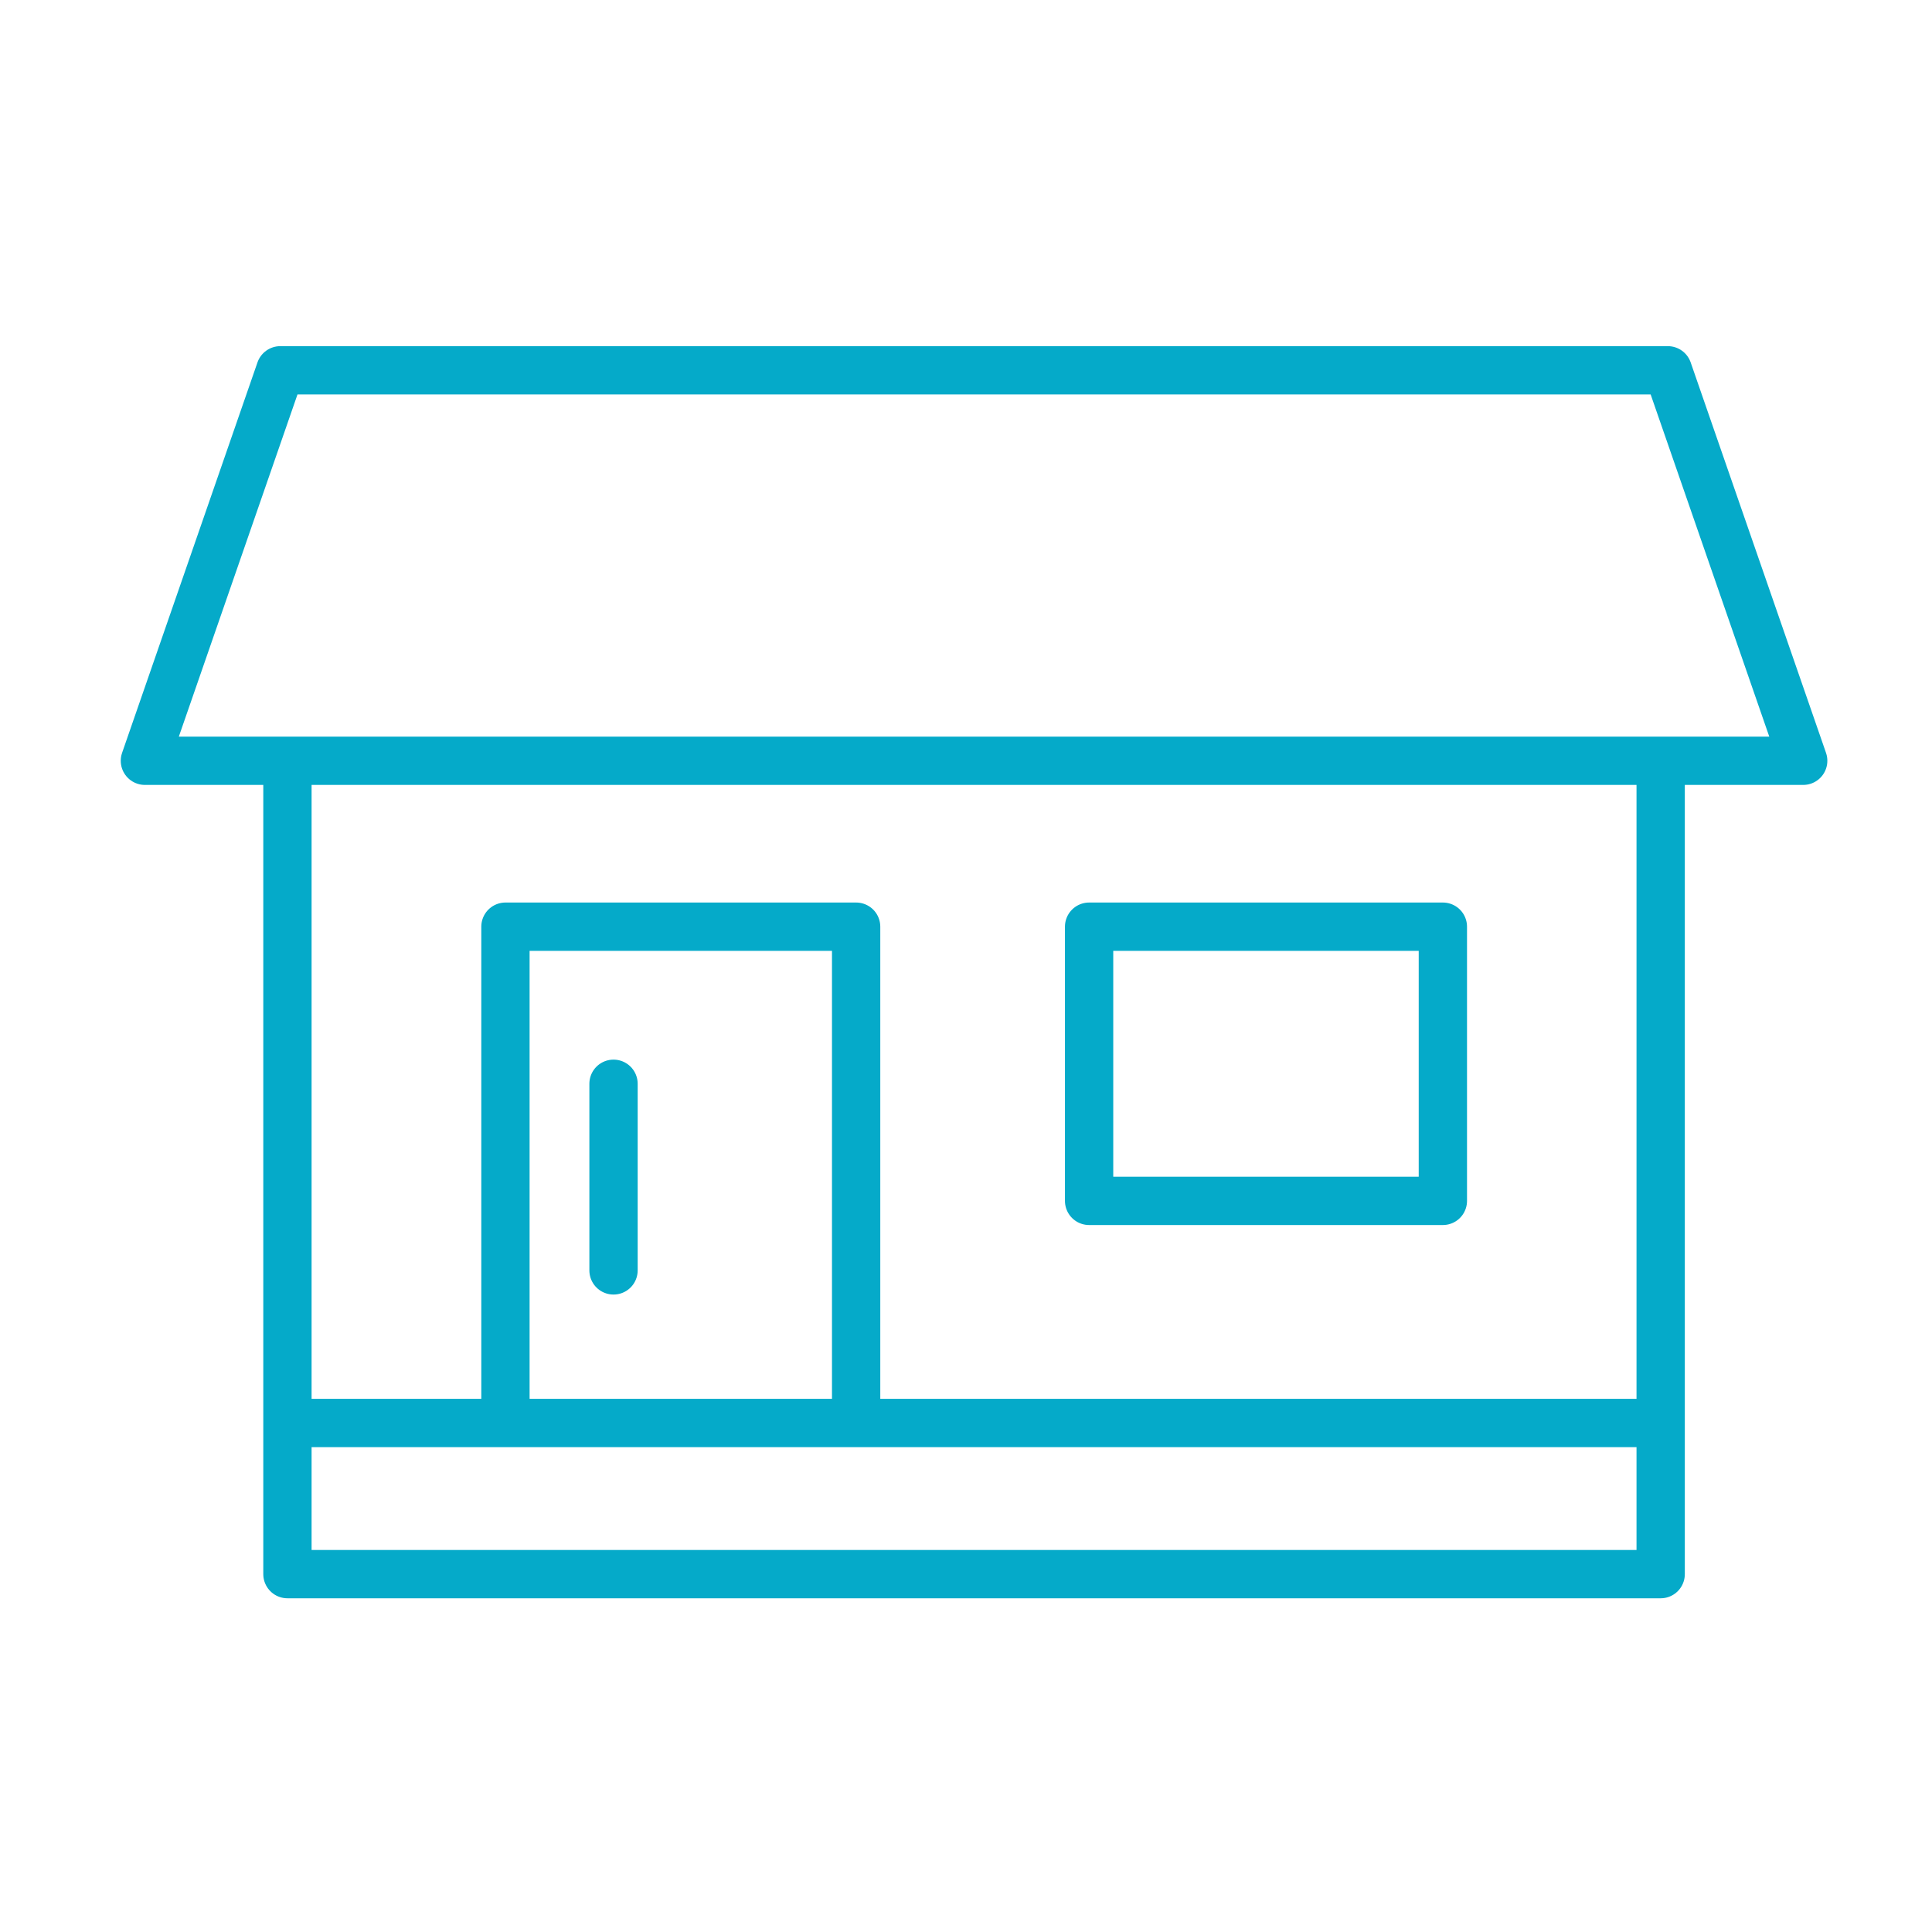
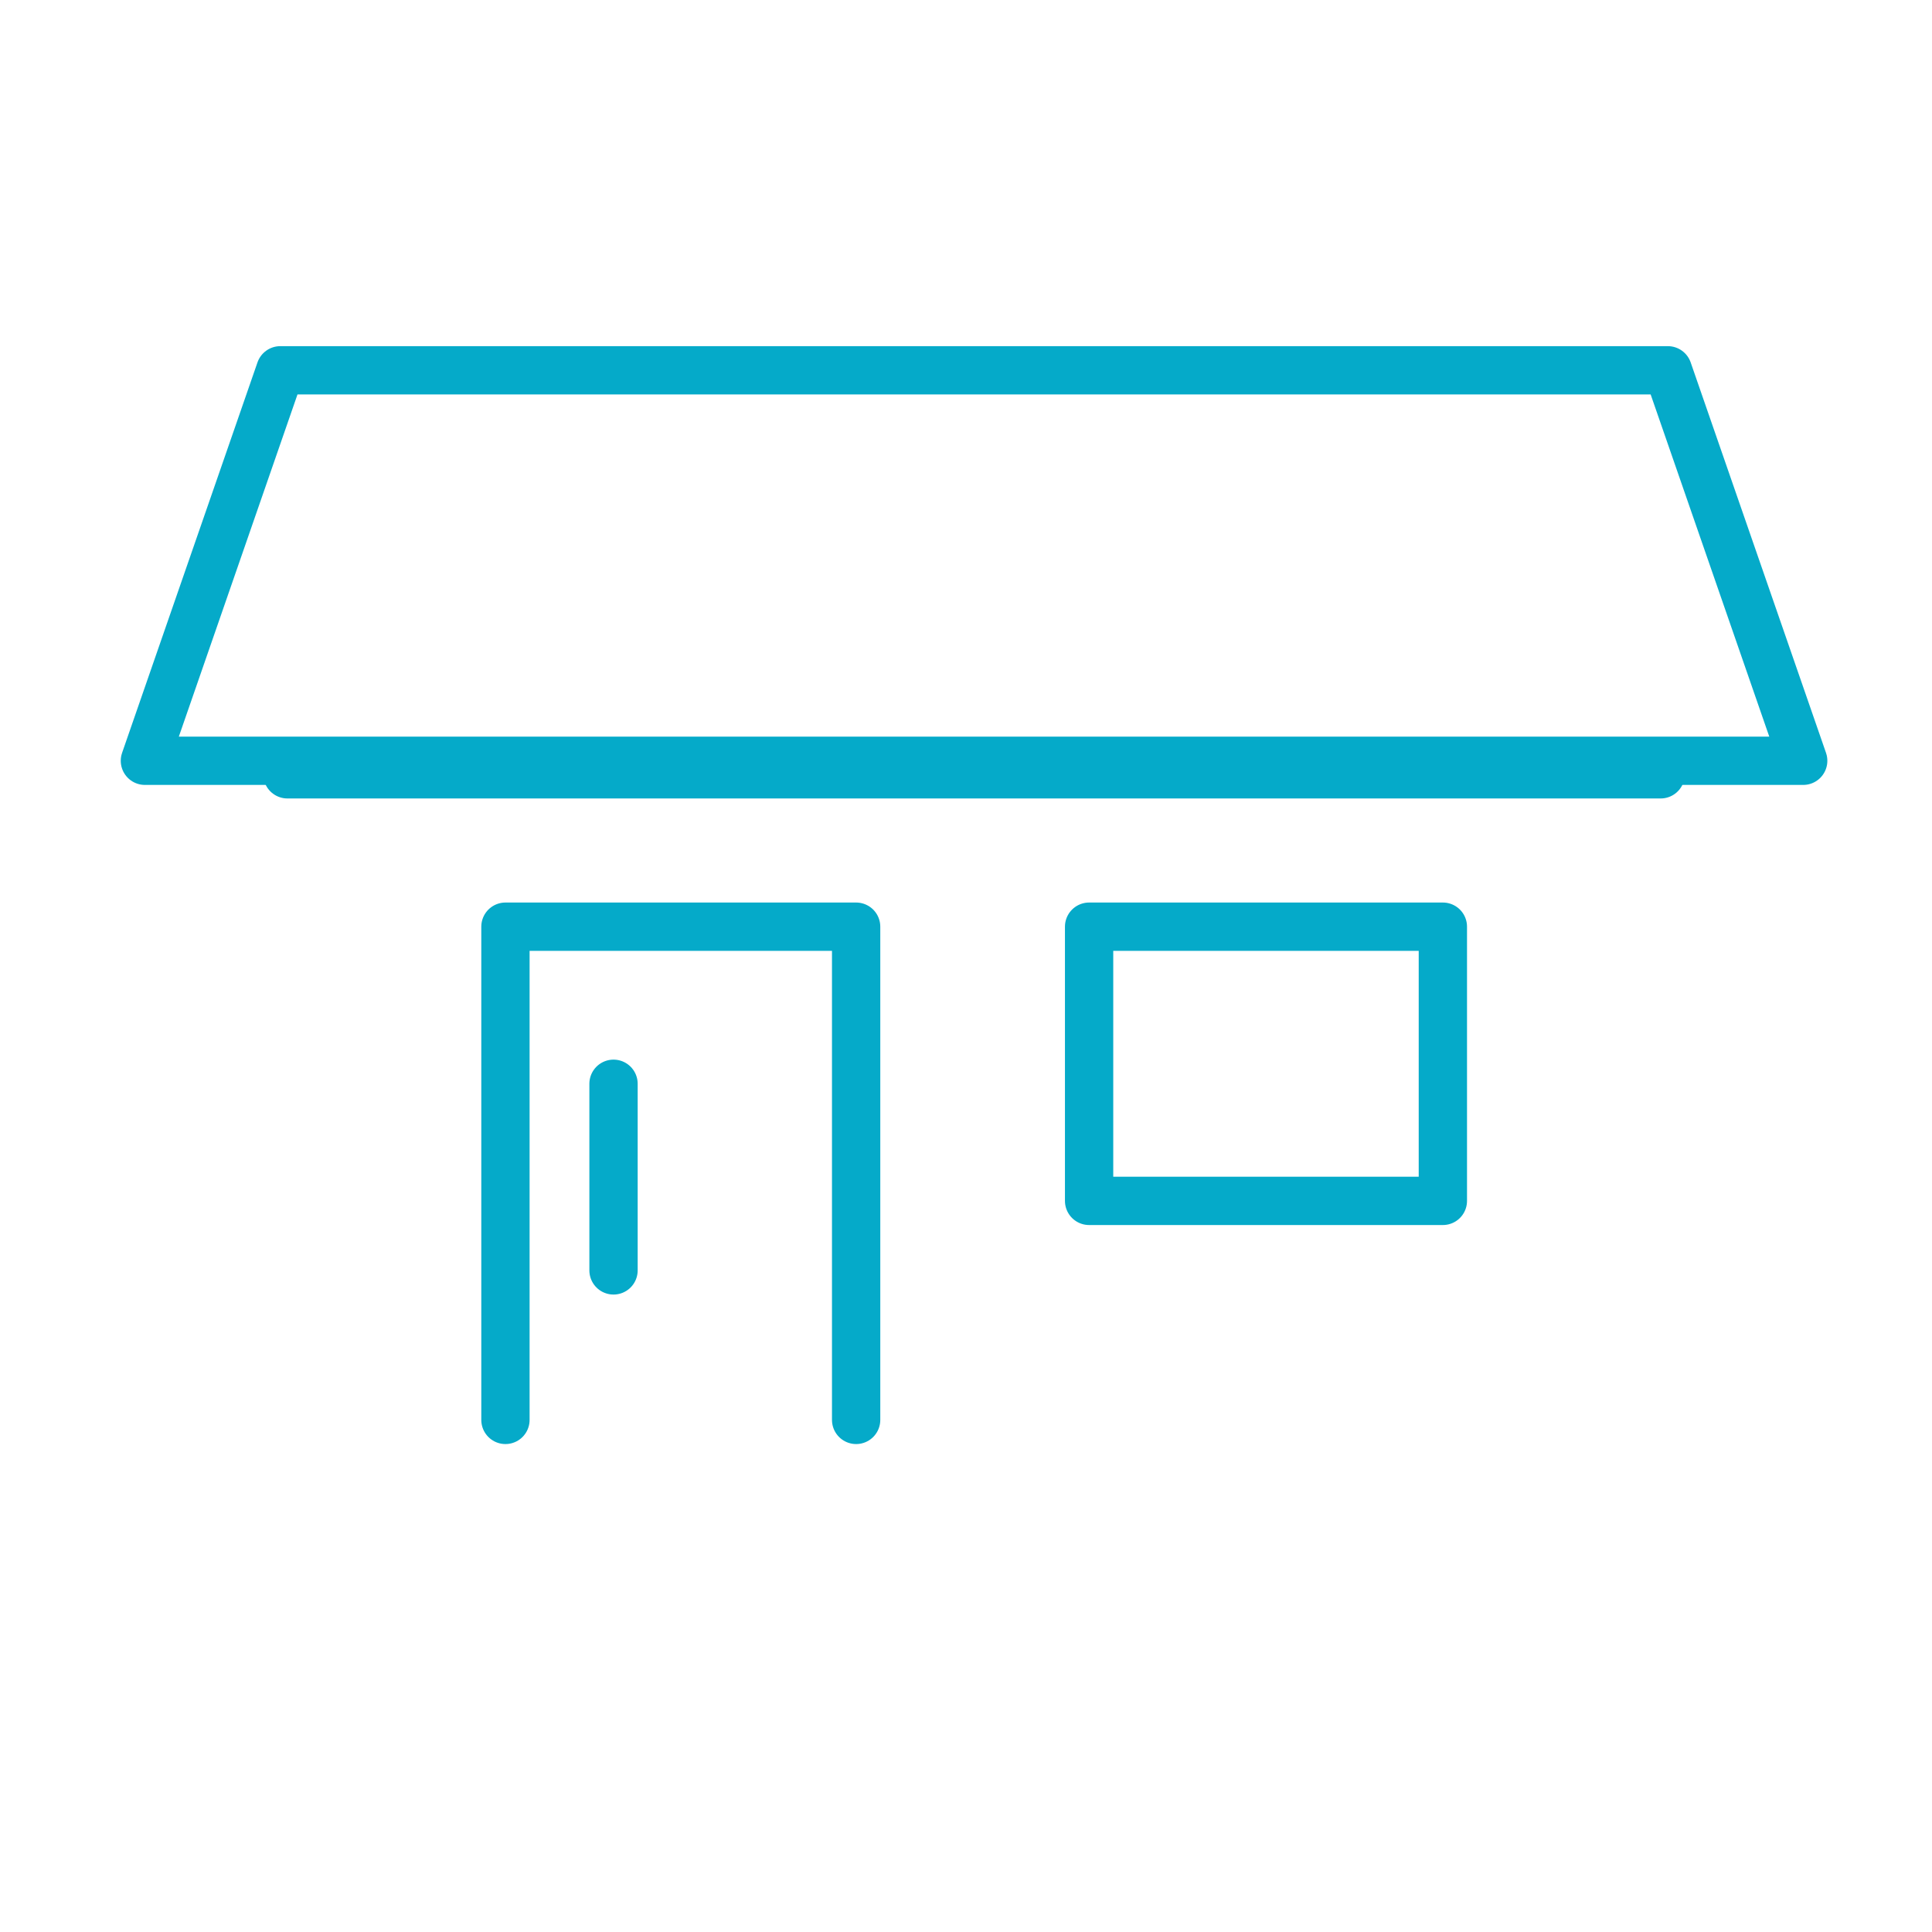
<svg xmlns="http://www.w3.org/2000/svg" width="120" height="120" viewBox="0 0 120 120">
  <rect x="0" y="0" width="120" height="120" fill="#333333" stroke="none" />
  <defs>
    <clipPath id="clip-アートボード_11">
      <rect width="120" height="120" />
    </clipPath>
  </defs>
  <g id="アートボード_11" data-name="アートボード – 11" clip-path="url(#clip-アートボード_11)">
    <rect width="120" height="120" fill="#fff" />
    <g id="アートボード_2_のコピー_3" data-name="アートボード 2 のコピー 3" transform="translate(9 23)">
      <path id="パス_13144" data-name="パス 13144" d="M105.09,37.423H2.09L10.5,13.17H96.683Z" transform="translate(-2.09 -13.17)" fill="none" stroke="#05aac9" stroke-linecap="round" stroke-linejoin="round" stroke-width="3" />
-       <path id="パス_13145" data-name="パス 13145" d="M94.334,32.87V82.548H9.04V32.87" transform="translate(-0.187 -7.776)" fill="none" stroke="#05aac9" stroke-linecap="round" stroke-linejoin="round" stroke-width="3" />
-       <line id="線_1016" data-name="線 1016" x2="84.861" transform="translate(9.07 65.384)" fill="none" stroke="#05aac9" stroke-linecap="round" stroke-linejoin="round" stroke-width="3" />
+       <path id="パス_13145" data-name="パス 13145" d="M94.334,32.87H9.04V32.87" transform="translate(-0.187 -7.776)" fill="none" stroke="#05aac9" stroke-linecap="round" stroke-linejoin="round" stroke-width="3" />
      <rect id="長方形_4901" data-name="長方形 4901" width="21.973" height="17.031" transform="translate(58.646 34.558)" fill="none" stroke="#05aac9" stroke-linecap="round" stroke-linejoin="round" stroke-width="3" />
      <g id="グループ_7809" data-name="グループ 7809" transform="translate(22.394 34.558)">
        <path id="パス_13146" data-name="パス 13146" d="M19.67,70.935V40.3H41.452V70.935" transform="translate(-19.67 -40.3)" fill="none" stroke="#05aac9" stroke-linecap="round" stroke-linejoin="round" stroke-width="3" />
        <line id="線_1017" data-name="線 1017" y2="11.592" transform="translate(6.713 9.757)" fill="none" stroke="#05aac9" stroke-linecap="round" stroke-linejoin="round" stroke-width="3" />
      </g>
    </g>
  </g>
</svg>